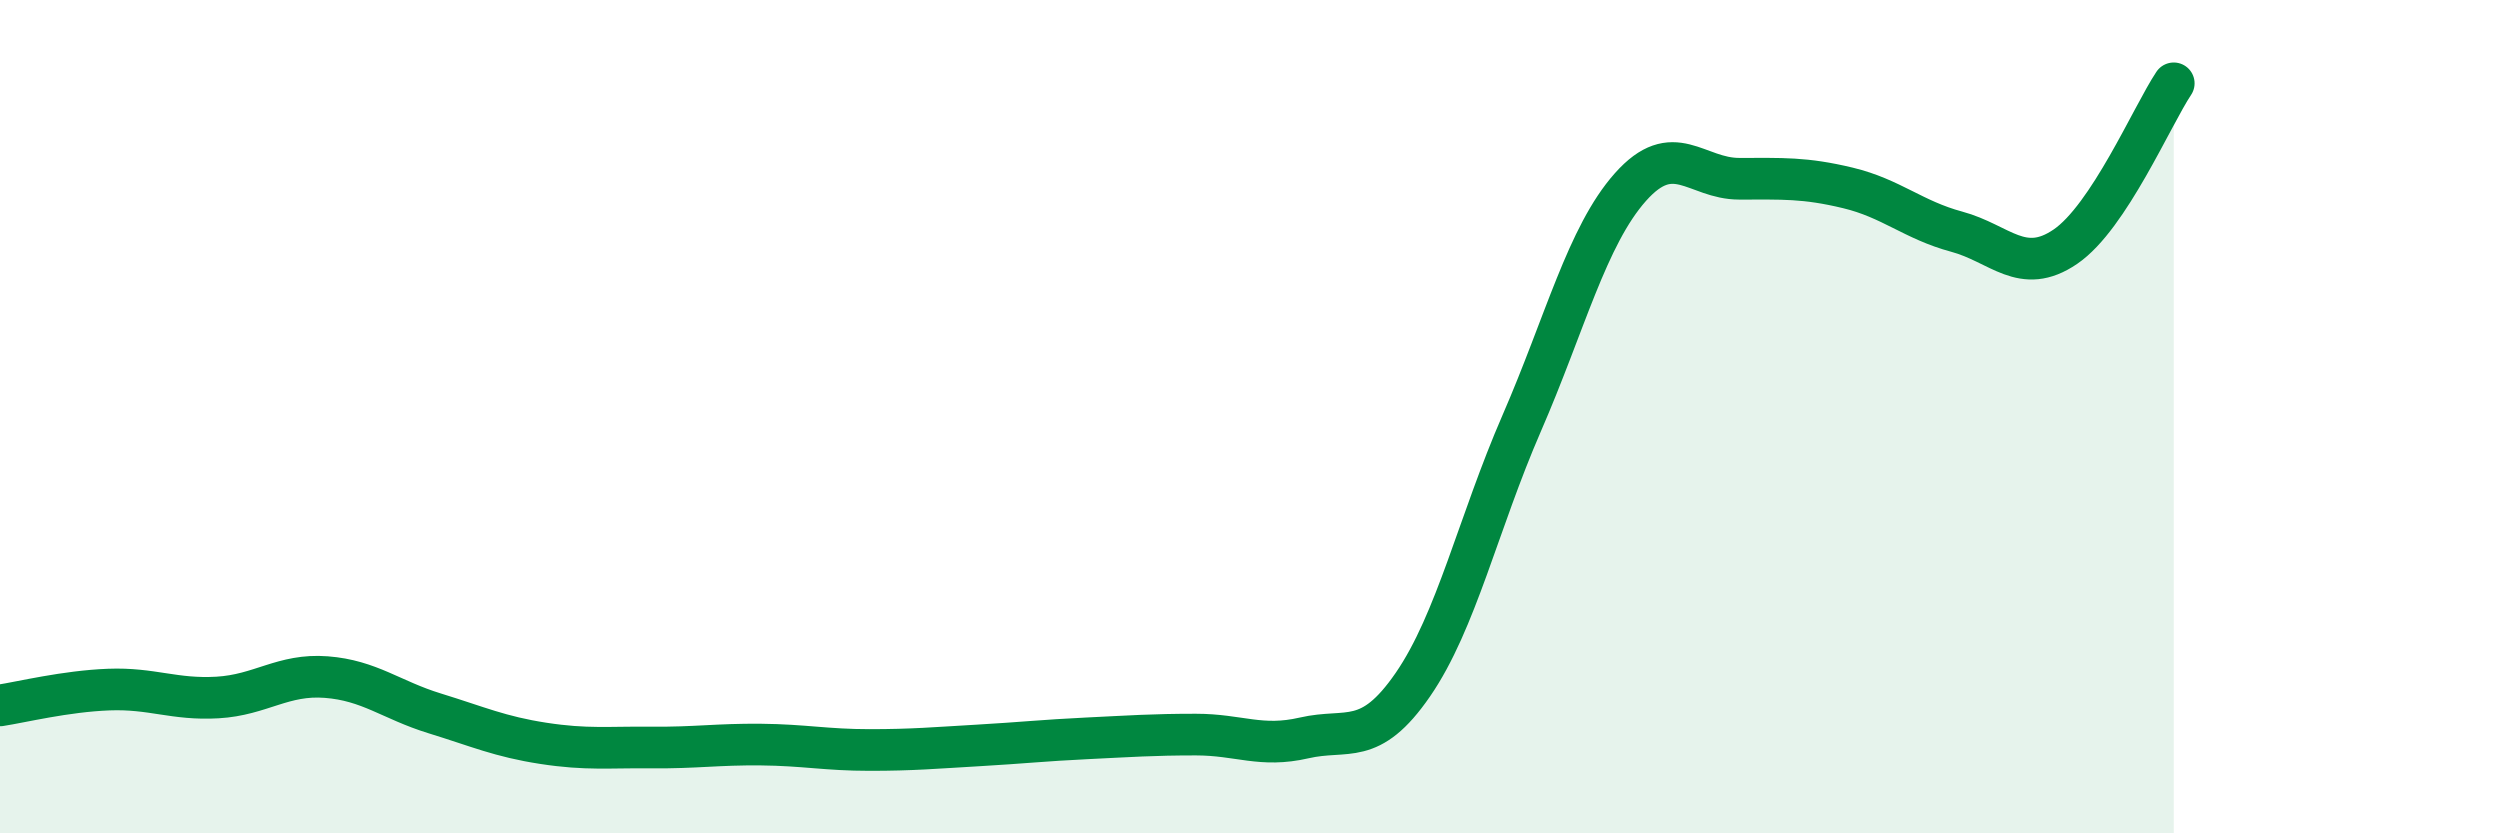
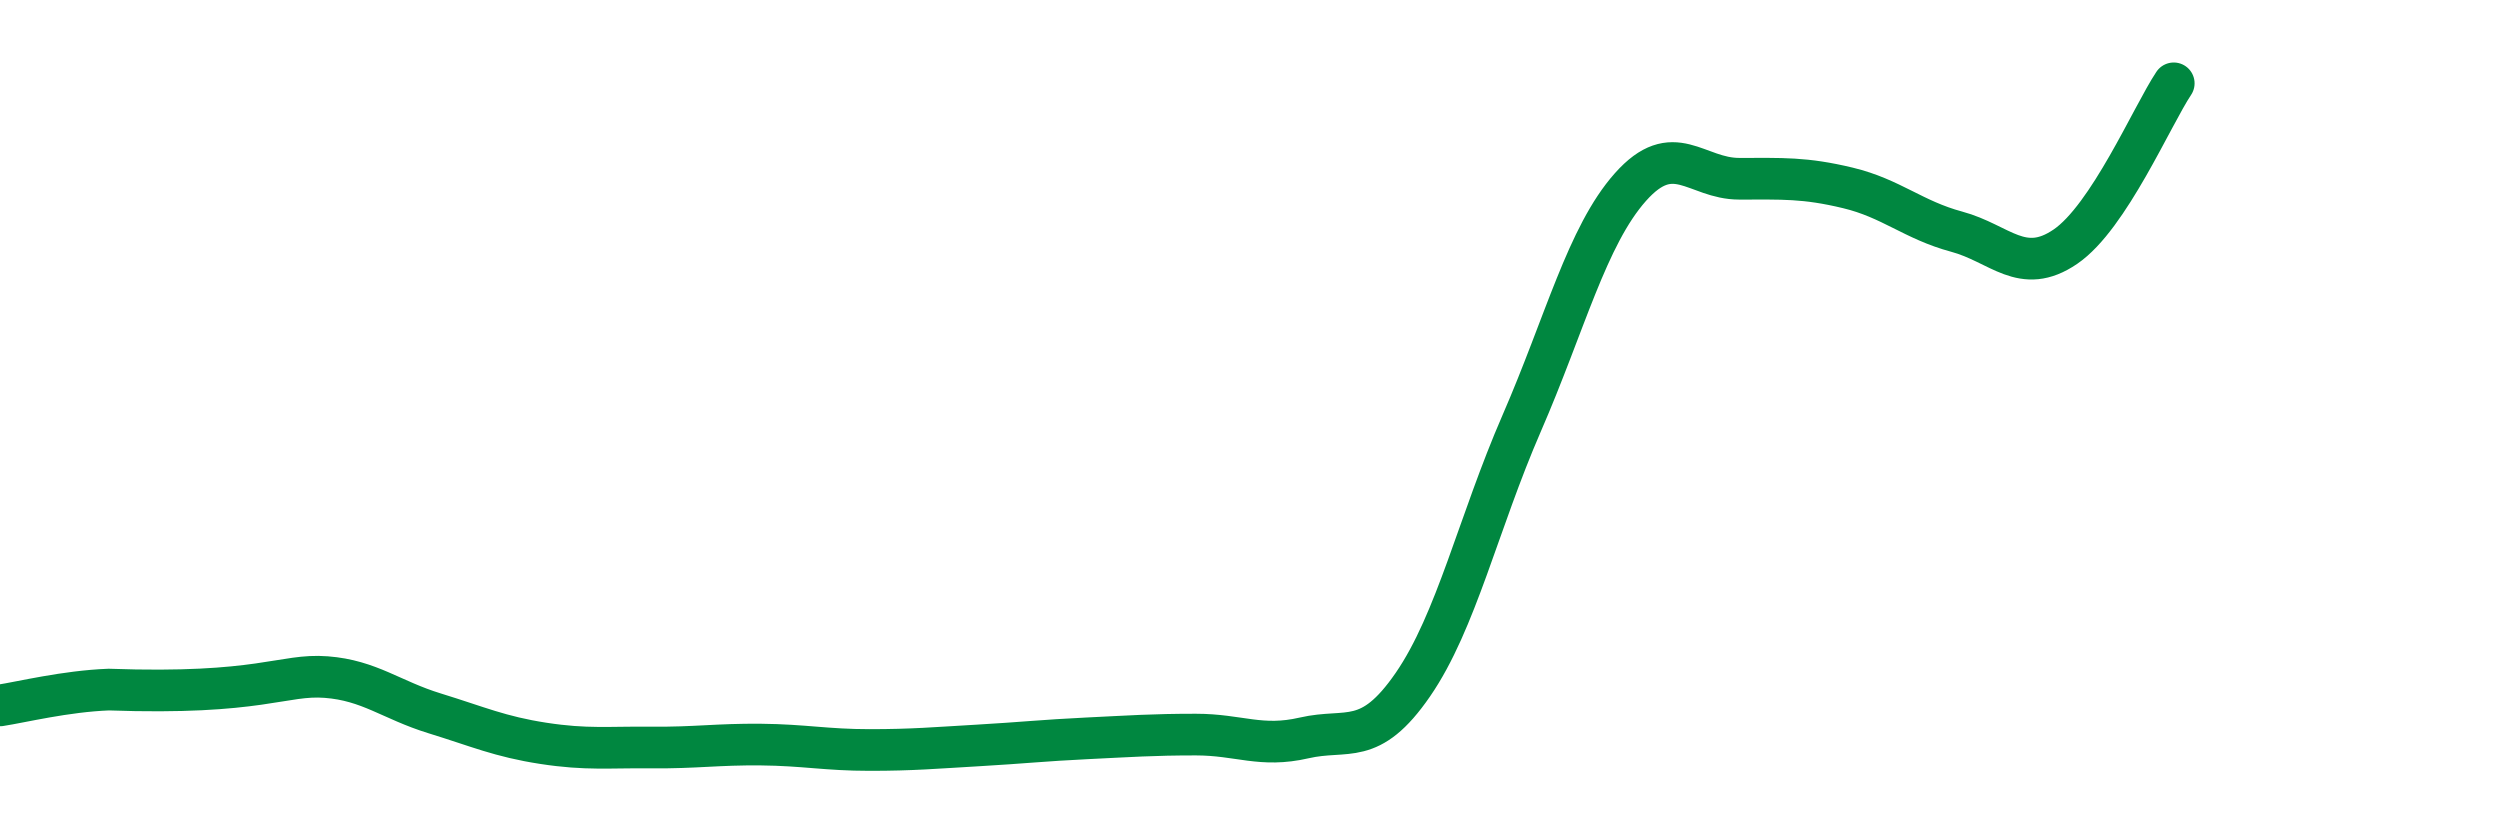
<svg xmlns="http://www.w3.org/2000/svg" width="60" height="20" viewBox="0 0 60 20">
-   <path d="M 0,16.93 C 0.52,16.85 1.57,16.59 2.61,16.55 C 3.65,16.51 4.18,16.8 5.22,16.74 C 6.26,16.68 6.79,16.17 7.83,16.25 C 8.87,16.33 9.39,16.8 10.43,17.12 C 11.47,17.44 12,17.68 13.04,17.84 C 14.08,18 14.61,17.93 15.65,17.94 C 16.69,17.95 17.22,17.86 18.26,17.87 C 19.3,17.88 19.83,18 20.87,18 C 21.91,18 22.44,17.95 23.48,17.89 C 24.52,17.83 25.05,17.77 26.09,17.72 C 27.13,17.67 27.66,17.63 28.7,17.63 C 29.74,17.63 30.26,17.95 31.3,17.71 C 32.34,17.47 32.87,17.94 33.91,16.43 C 34.95,14.92 35.48,12.55 36.52,10.16 C 37.56,7.77 38.09,5.66 39.13,4.49 C 40.17,3.32 40.7,4.29 41.74,4.29 C 42.78,4.29 43.31,4.26 44.35,4.51 C 45.39,4.76 45.92,5.28 46.96,5.56 C 48,5.84 48.53,6.63 49.57,5.92 C 50.61,5.21 51.65,2.78 52.17,2L52.17 20L0 20Z" fill="#008740" opacity="0.1" stroke-linecap="round" stroke-linejoin="round" />
-   <path d="M 0,16.93 C 0.52,16.85 1.57,16.59 2.61,16.55 C 3.65,16.51 4.18,16.8 5.22,16.74 C 6.26,16.68 6.79,16.17 7.83,16.25 C 8.87,16.33 9.39,16.8 10.43,17.12 C 11.47,17.44 12,17.68 13.04,17.84 C 14.08,18 14.61,17.93 15.65,17.94 C 16.69,17.95 17.22,17.86 18.26,17.87 C 19.3,17.88 19.83,18 20.87,18 C 21.91,18 22.44,17.95 23.48,17.89 C 24.52,17.83 25.05,17.77 26.09,17.72 C 27.13,17.67 27.66,17.63 28.7,17.63 C 29.74,17.63 30.26,17.95 31.3,17.71 C 32.34,17.47 32.87,17.94 33.91,16.43 C 34.95,14.92 35.48,12.55 36.52,10.16 C 37.56,7.77 38.09,5.66 39.13,4.49 C 40.17,3.32 40.7,4.29 41.74,4.29 C 42.78,4.29 43.31,4.26 44.35,4.51 C 45.39,4.76 45.92,5.28 46.96,5.56 C 48,5.84 48.53,6.63 49.57,5.92 C 50.61,5.21 51.65,2.78 52.17,2" stroke="#008740" stroke-width="1" fill="none" stroke-linecap="round" stroke-linejoin="round" />
+   <path d="M 0,16.93 C 0.52,16.85 1.57,16.59 2.61,16.55 C 6.26,16.68 6.79,16.17 7.83,16.25 C 8.87,16.33 9.39,16.8 10.43,17.12 C 11.47,17.44 12,17.68 13.04,17.84 C 14.08,18 14.61,17.93 15.65,17.94 C 16.69,17.95 17.22,17.86 18.26,17.87 C 19.3,17.88 19.83,18 20.87,18 C 21.91,18 22.44,17.95 23.48,17.89 C 24.52,17.83 25.05,17.77 26.09,17.72 C 27.13,17.67 27.66,17.63 28.7,17.63 C 29.74,17.63 30.26,17.95 31.3,17.71 C 32.34,17.47 32.87,17.94 33.91,16.43 C 34.95,14.92 35.48,12.55 36.52,10.16 C 37.56,7.77 38.09,5.66 39.13,4.49 C 40.17,3.32 40.7,4.29 41.74,4.29 C 42.78,4.29 43.31,4.26 44.35,4.51 C 45.39,4.76 45.92,5.28 46.96,5.56 C 48,5.84 48.53,6.63 49.57,5.92 C 50.61,5.21 51.65,2.78 52.17,2" stroke="#008740" stroke-width="1" fill="none" stroke-linecap="round" stroke-linejoin="round" />
</svg>